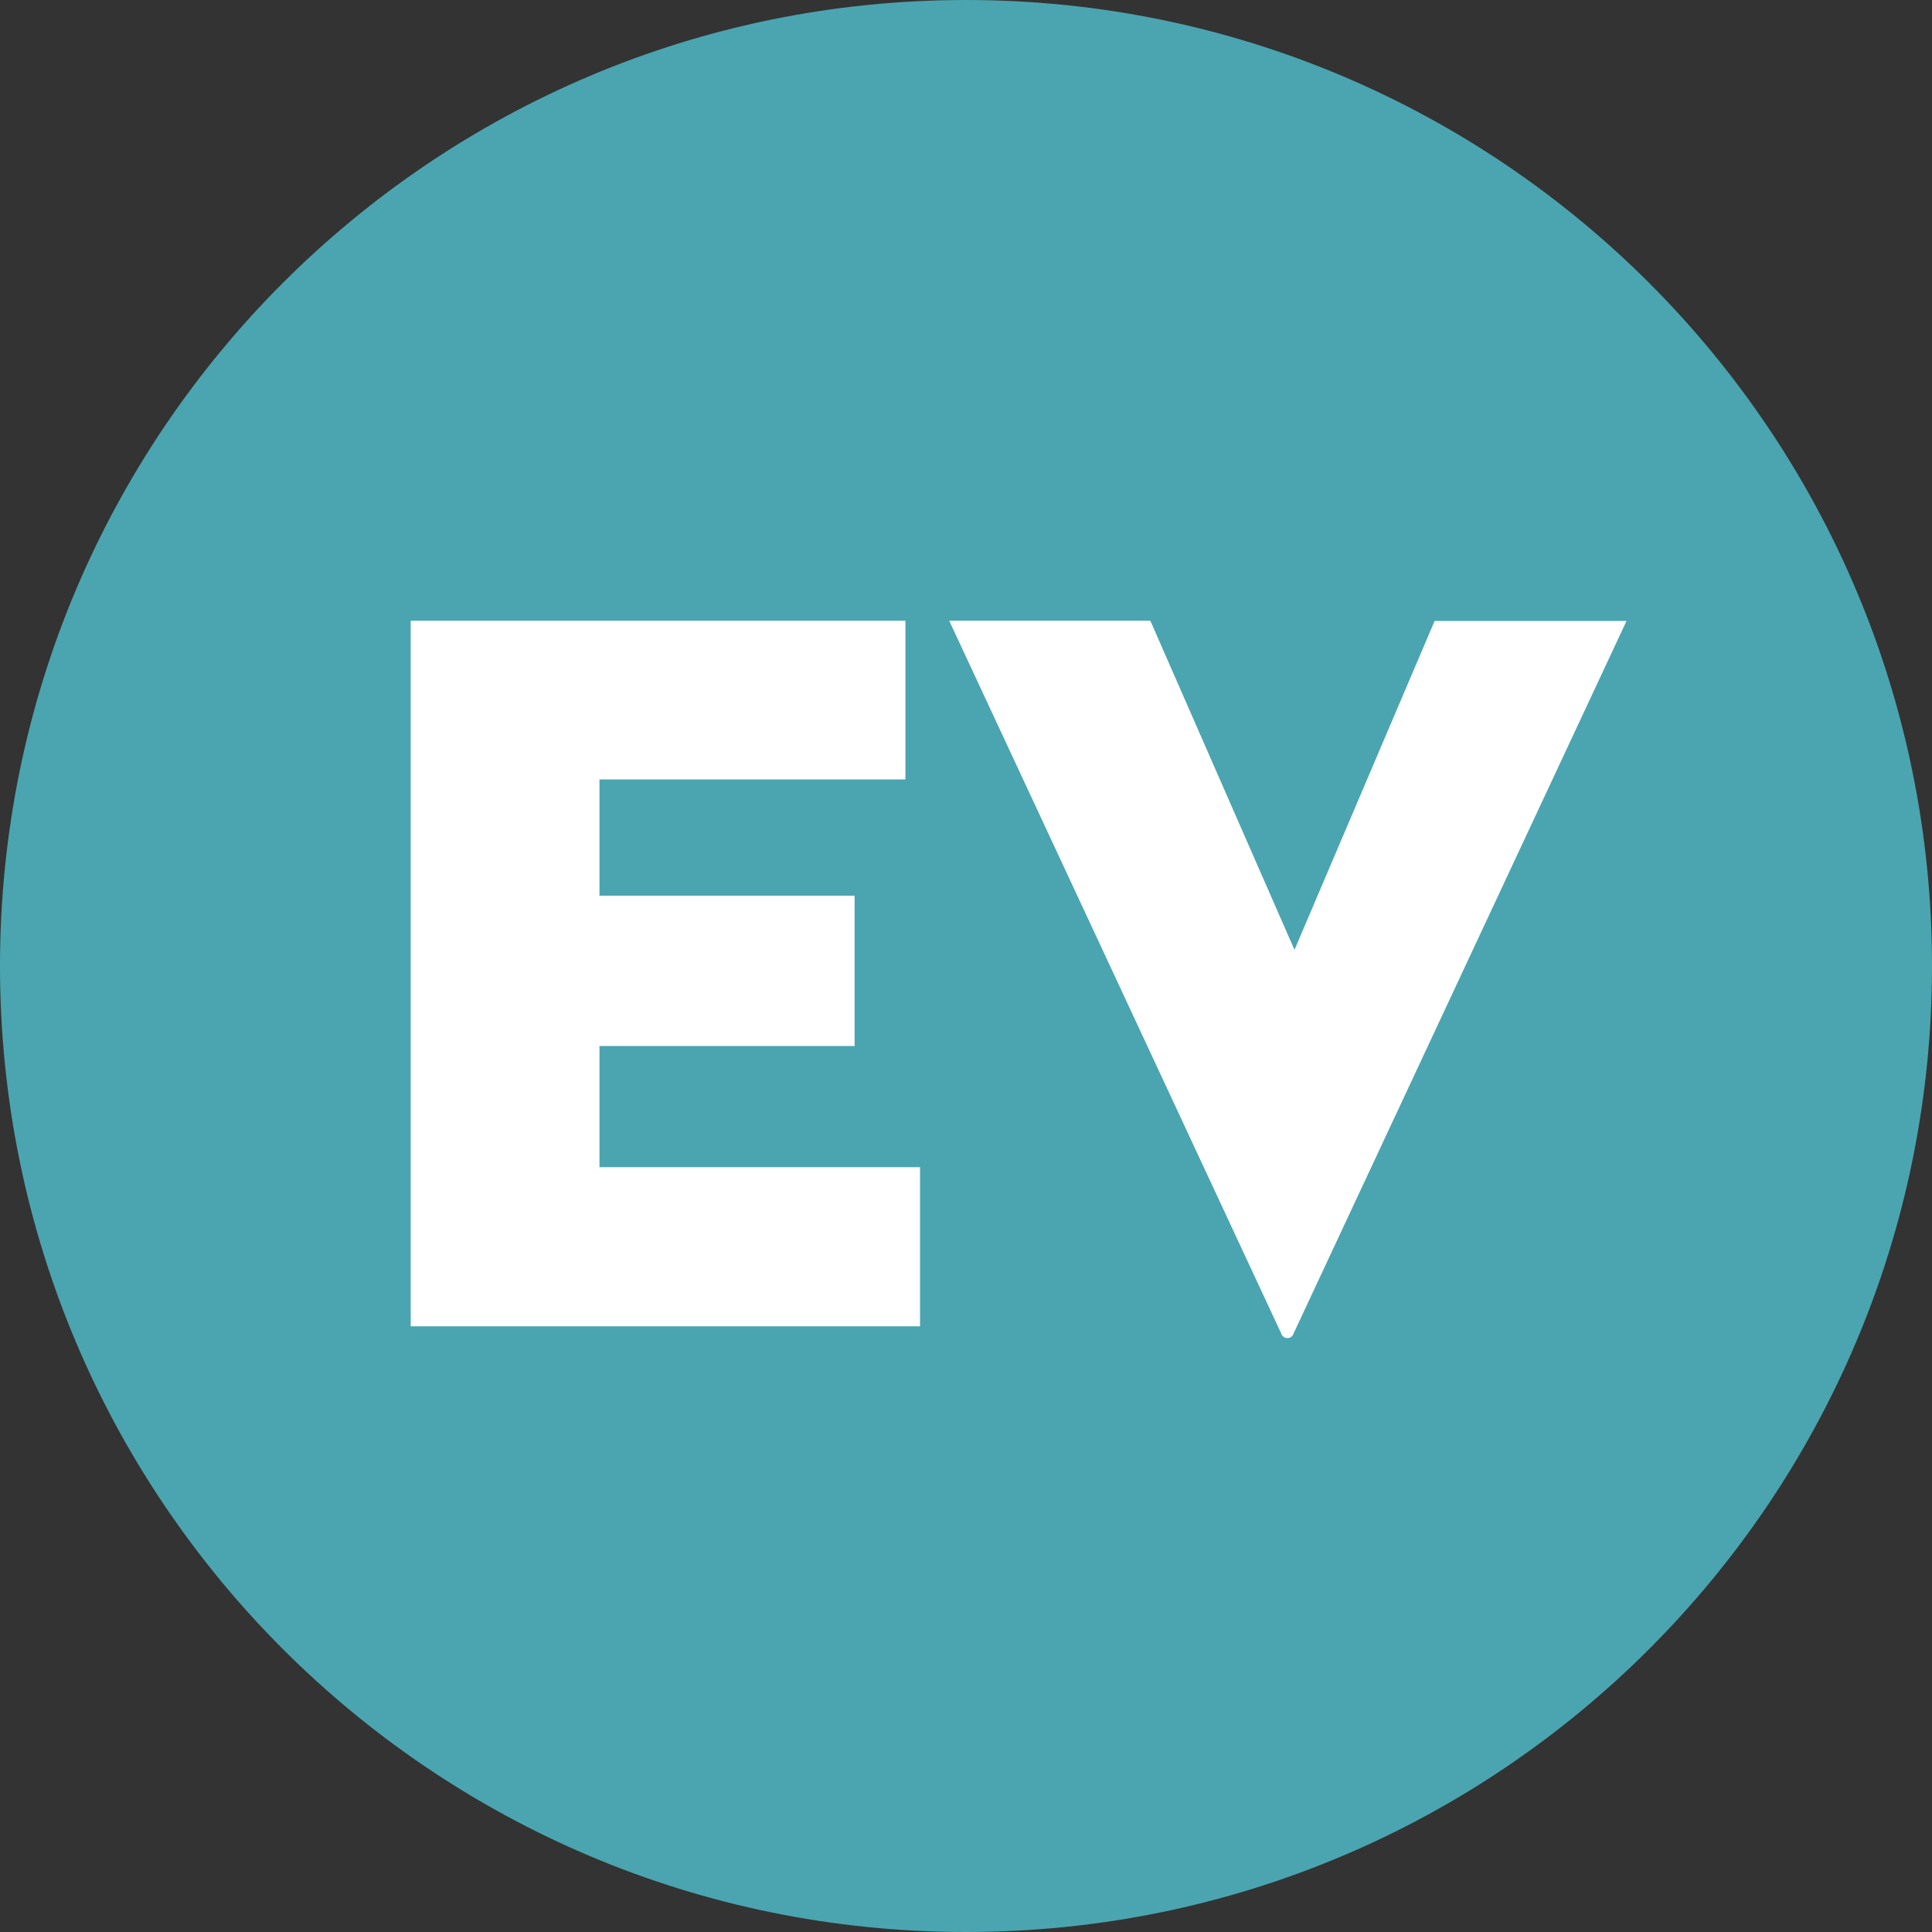
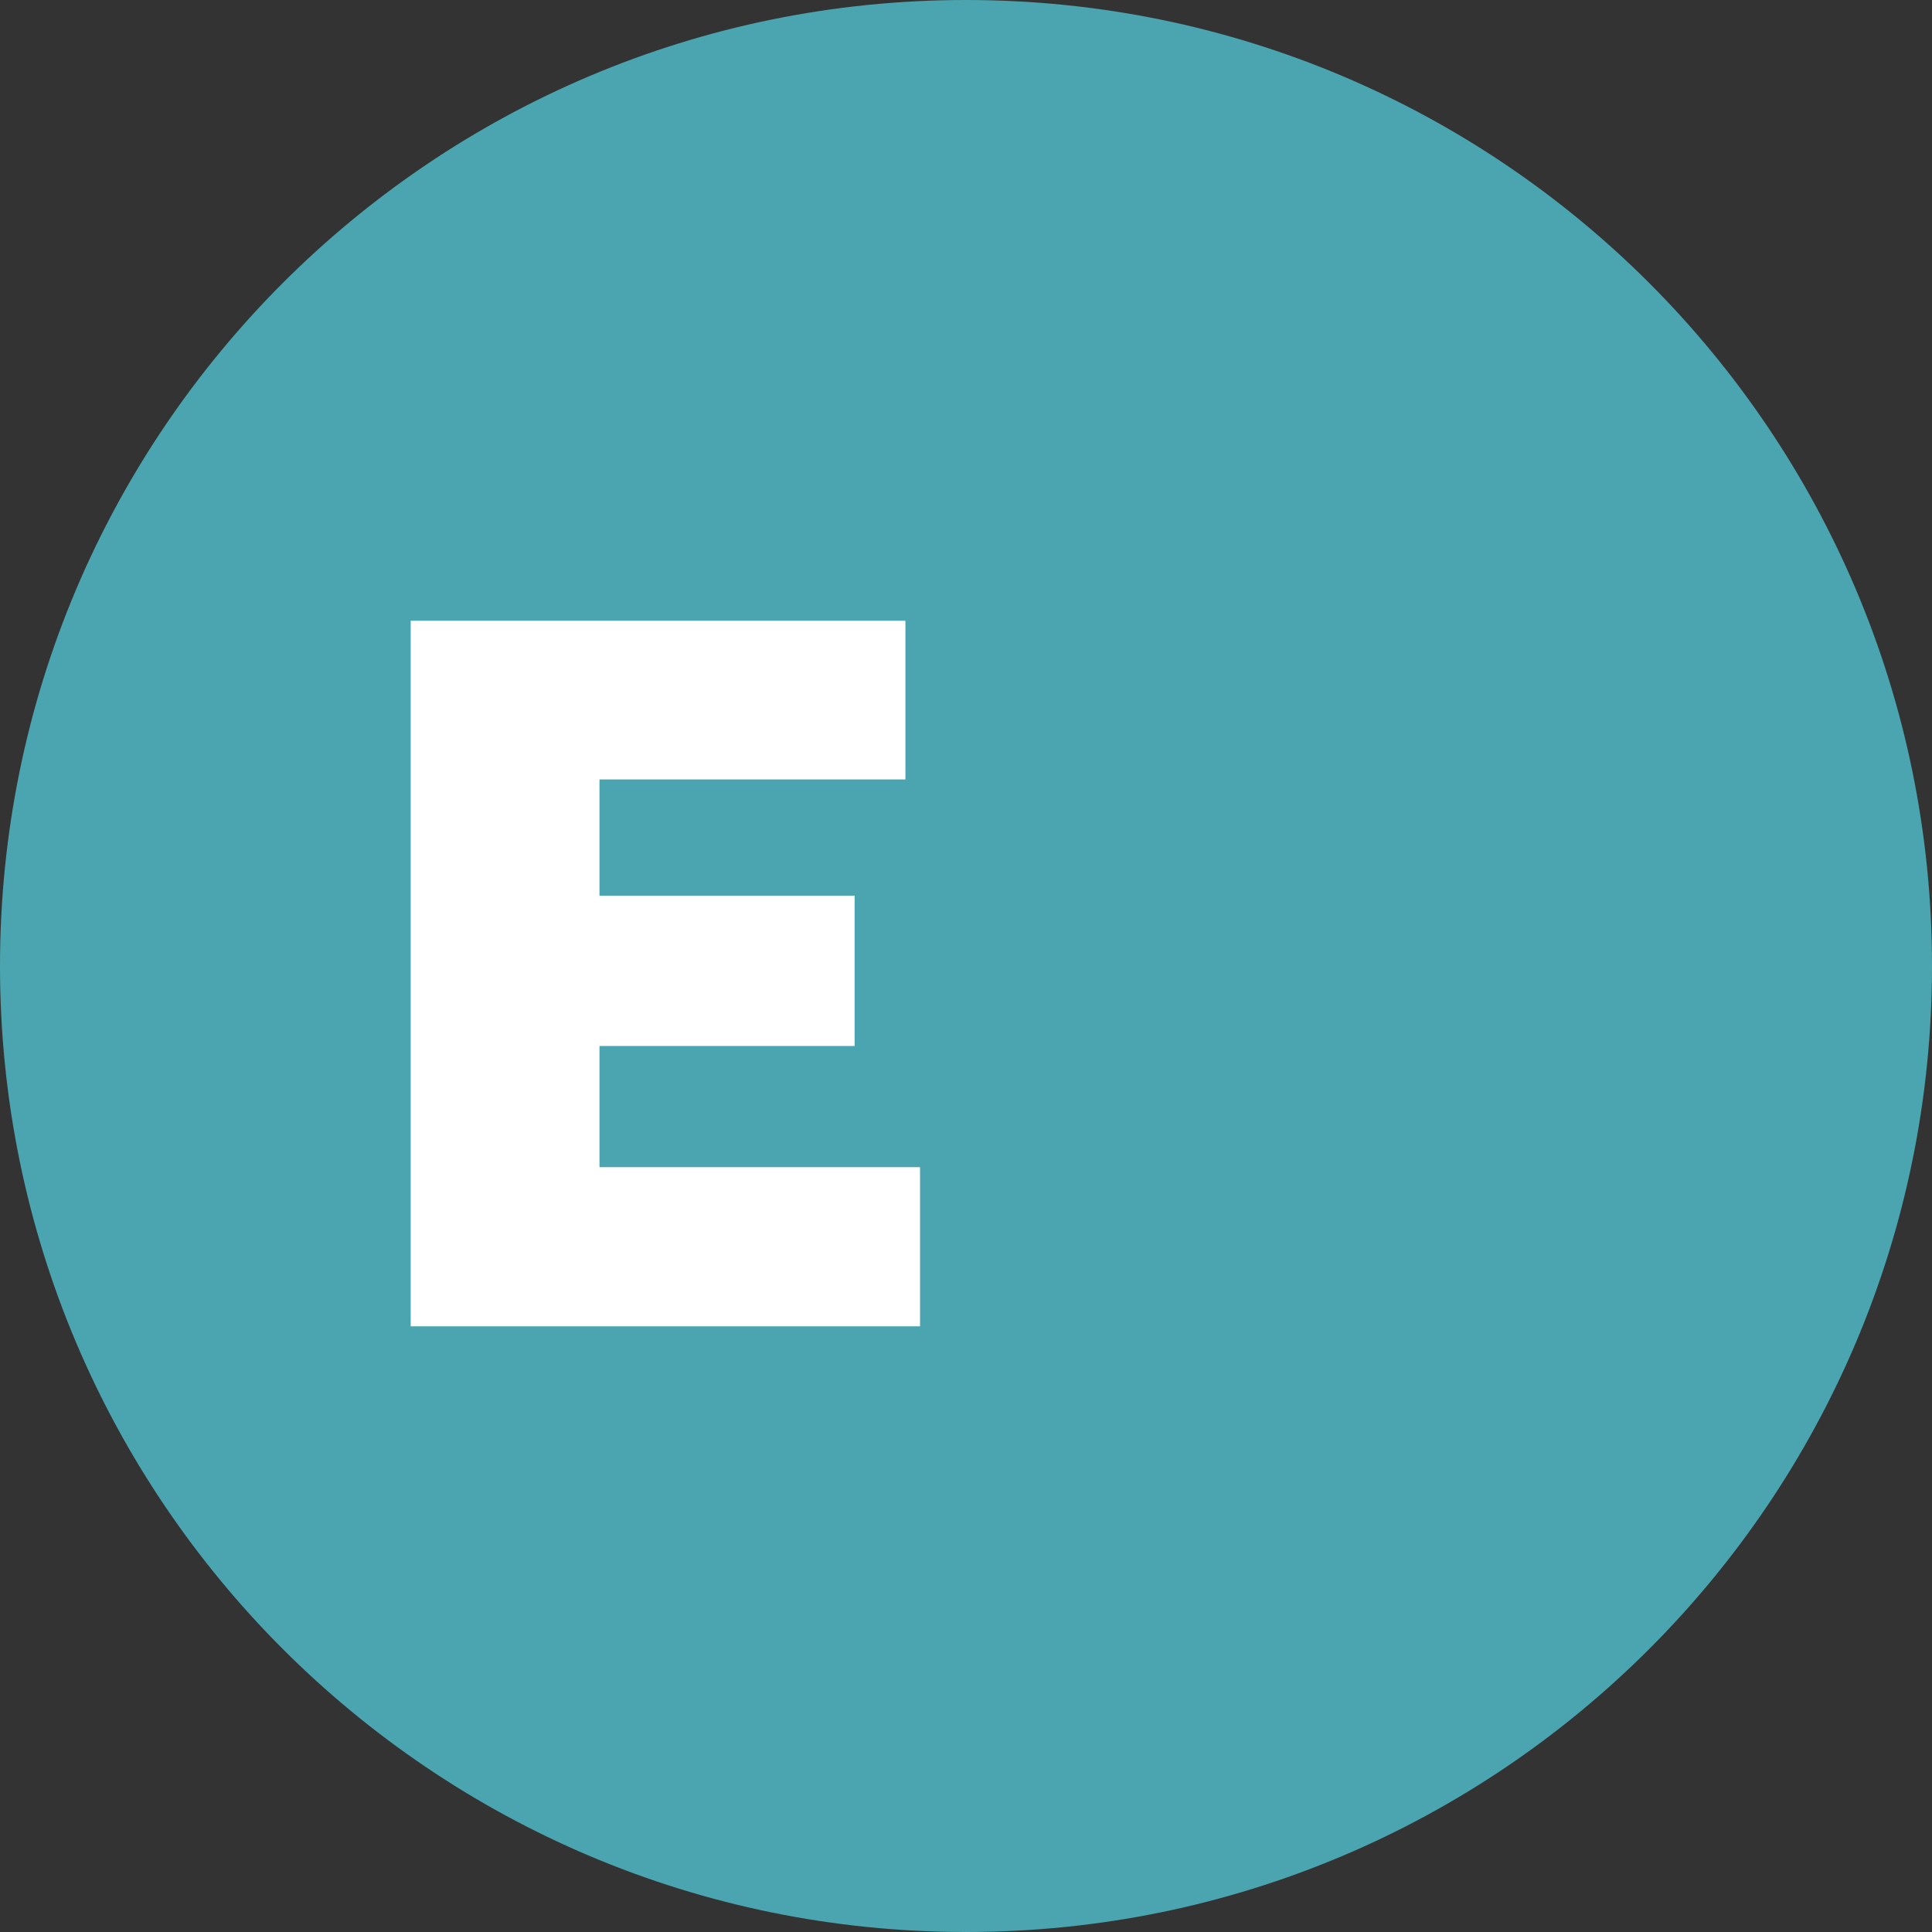
<svg xmlns="http://www.w3.org/2000/svg" id="Layer_1" data-name="Layer 1" viewBox="0 0 419 419">
  <rect x="0" y="0" width="419" height="419" fill="#333333" stroke="none" />
  <defs>
    <clipPath id="clip-path" transform="translate(-9 -9)">
      <rect x="9" y="9" width="419" height="419" fill="none" />
    </clipPath>
  </defs>
  <g id="Layer_5" data-name="Layer 5">
    <g id="EV_Works" data-name="EV Works">
      <g clip-path="url(#clip-path)">
        <g clip-path="url(#clip-path)">
          <path d="M218.5,9C334.23,9,428,102.77,428,218.5S334.23,428,218.5,428,9,334.23,9,218.5,102.77,9,218.5,9" transform="translate(-9 -9)" fill="#4aa5b0" />
        </g>
        <g clip-path="url(#clip-path)">
          <polygon points="89.07 134.62 196.36 134.62 196.36 169.04 130.01 169.04 130.01 194.25 185.34 194.25 185.34 226.85 130.01 226.85 130.01 253.13 199.53 253.13 199.53 287.64 89.07 287.64 89.07 134.62" fill="#fff" />
        </g>
        <g clip-path="url(#clip-path)">
-           <path d="M289.55,298.18a1.4,1.4,0,0,1-2.69,0l-72-154.56h43.62L289.74,215l30.39-71.33h41.62Z" transform="translate(-9 -9)" fill="#fff" />
-         </g>
+           </g>
      </g>
    </g>
  </g>
</svg>